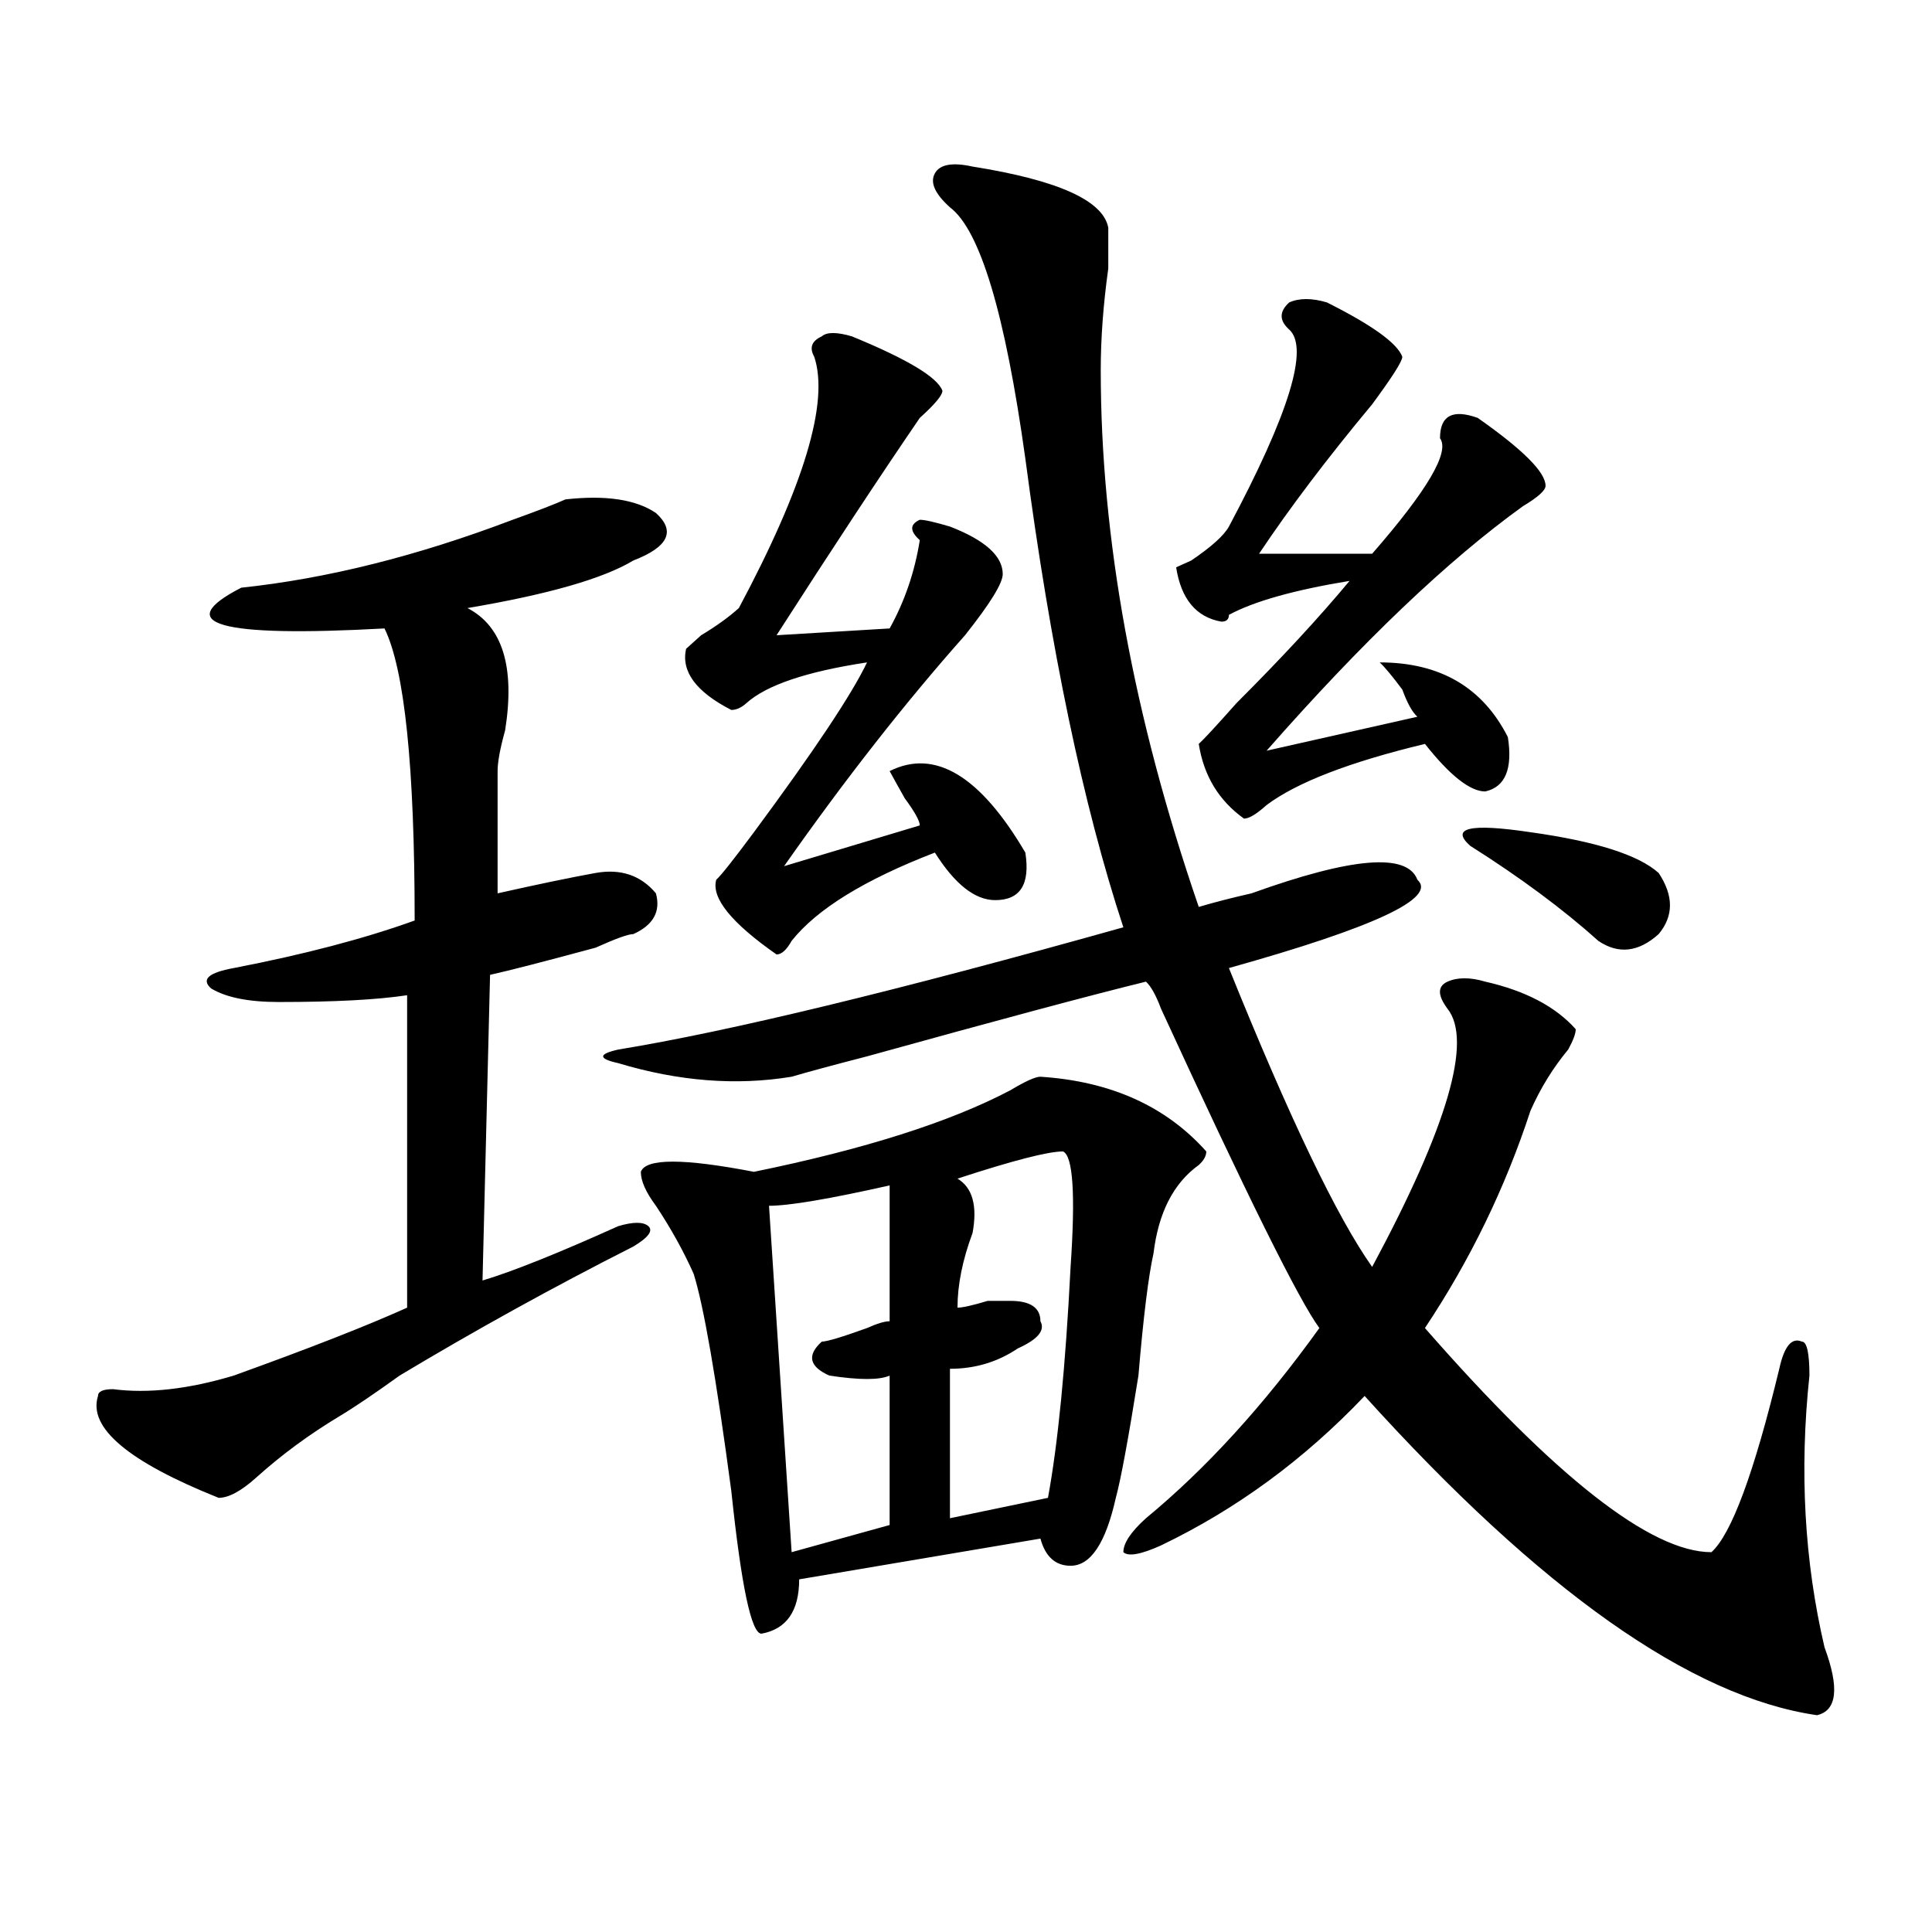
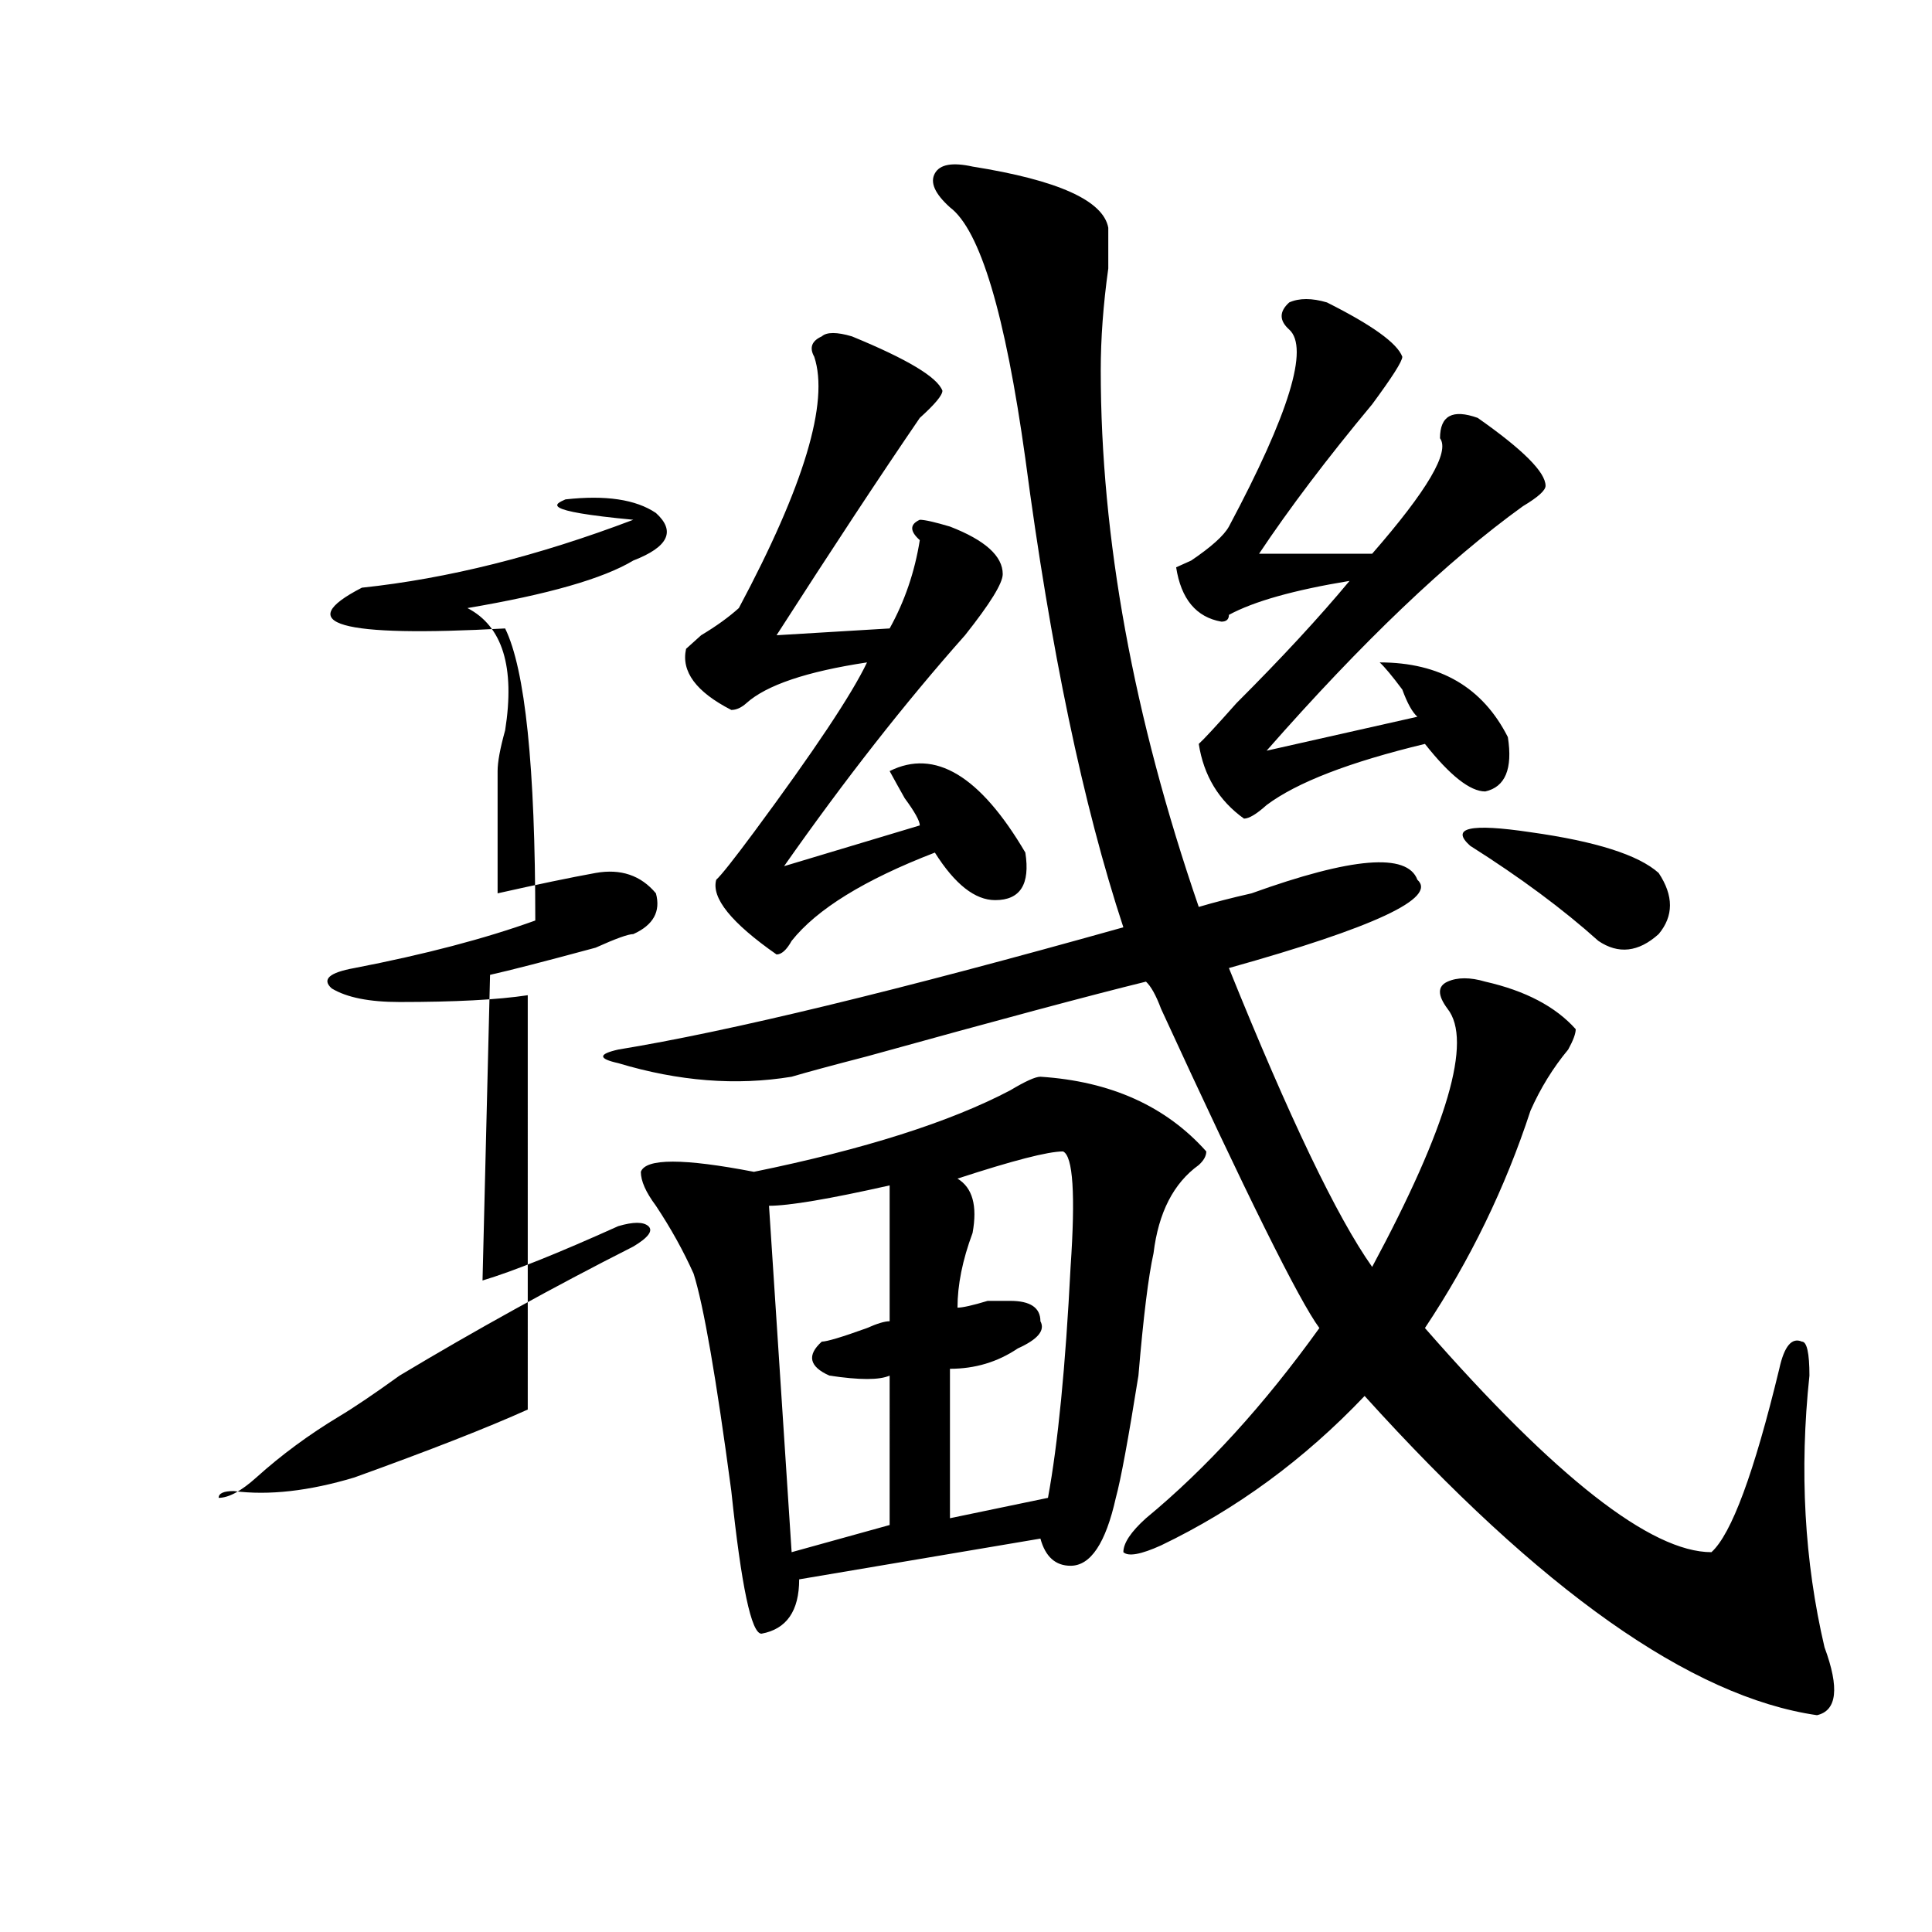
<svg xmlns="http://www.w3.org/2000/svg" version="1.1" id="图层_1" x="0px" y="0px" width="1000px" height="1000px" viewBox="0 0 1000 1000" enable-background="new 0 0 1000 1000" xml:space="preserve">
-   <path d="M292.676,258.484c20.792-2.308,36.402,0,46.828,7.031c10.365,9.394,6.463,17.578-11.707,24.609  c-15.609,9.394-44.267,17.578-85.852,24.609c18.17,9.394,24.695,30.487,19.512,63.281c-2.622,9.394-3.902,16.425-3.902,21.094  c0,11.755,0,32.849,0,63.281c20.792-4.669,37.682-8.185,50.73-10.547c12.988-2.308,23.414,1.208,31.219,10.547  c2.561,9.394-1.342,16.425-11.707,21.094c-2.622,0-9.146,2.362-19.512,7.031c-26.036,7.031-44.267,11.755-54.633,14.063  l-3.902,158.203c15.609-4.669,39.023-14.063,70.242-28.125c7.805-2.308,12.988-2.308,15.609,0c2.561,2.362,0,5.878-7.805,10.547  c-41.645,21.094-81.949,43.396-120.973,66.797c-13.049,9.394-23.414,16.425-31.219,21.094c-15.609,9.394-29.938,19.94-42.926,31.641  c-7.805,7.031-14.329,10.547-19.512,10.547c-46.828-18.731-67.681-36.31-62.438-52.734c0-2.308,2.561-3.516,7.805-3.516  c18.17,2.362,39.023,0,62.438-7.031c39.023-14.063,68.901-25.763,89.754-35.156V515.125c-15.609,2.362-37.743,3.516-66.34,3.516  c-15.609,0-27.316-2.308-35.121-7.031c-5.244-4.669-1.342-8.185,11.707-10.547c36.402-7.031,67.62-15.216,93.656-24.609  c0-79.651-5.244-130.078-15.609-151.172c-85.852,4.724-110.607-2.308-74.145-21.094c44.206-4.669,91.034-16.37,140.484-35.156  C278.347,264.362,287.432,260.847,292.676,258.484z M503.403,86.219c44.206,7.031,67.62,17.578,70.242,31.641  c0,2.362,0,9.394,0,21.094c-2.622,18.786-3.902,36.364-3.902,52.734c0,86.737,16.89,179.297,50.73,277.734  c7.805-2.308,16.89-4.669,27.316-7.031c52.011-18.731,80.608-21.094,85.852-7.031c10.365,9.394-22.134,24.609-97.559,45.703  c31.219,77.344,55.913,128.925,74.145,154.688c39.023-72.62,52.011-117.169,39.023-133.594c-5.244-7.031-5.244-11.7,0-14.063  c5.183-2.308,11.707-2.308,19.512,0c20.792,4.724,36.402,12.909,46.828,24.609c0,2.362-1.342,5.878-3.902,10.547  c-7.805,9.394-14.329,19.94-19.512,31.641c-13.049,39.88-31.219,77.344-54.633,112.5c67.62,77.344,117.07,116.016,148.289,116.016  c10.365-9.339,22.073-40.979,35.121-94.922c2.561-11.7,6.463-16.37,11.707-14.063c2.561,0,3.902,5.878,3.902,17.578  c-5.244,49.219-2.622,96.13,7.805,140.625c7.805,21.094,6.463,32.794-3.902,35.156c-65.059-9.394-143.106-64.49-234.141-165.234  c-31.219,32.849-66.34,58.612-105.363,77.344c-10.427,4.724-16.951,5.878-19.512,3.516c0-4.669,3.902-10.547,11.707-17.578  c31.219-25.763,61.096-58.558,89.754-98.438c-10.427-14.063-37.743-69.104-81.949-165.234c-2.622-7.031-5.244-11.7-7.805-14.063  c-28.658,7.031-76.766,19.94-144.387,38.672c-18.231,4.724-31.219,8.239-39.023,10.547c-28.658,4.724-58.535,2.362-89.754-7.031  c-10.427-2.308-10.427-4.669,0-7.031c57.194-9.339,144.387-30.433,261.457-63.281c-20.853-63.281-37.743-144.141-50.73-242.578  c-10.427-74.981-23.414-118.323-39.023-130.078c-7.805-7.031-10.427-12.854-7.805-17.578  C486.452,85.065,492.976,83.911,503.403,86.219z M577.547,775.281c-5.244,23.456-13.049,35.156-23.414,35.156  c-7.805,0-13.049-4.669-15.609-14.063l-124.875,21.094c0,16.369-6.524,25.763-19.512,28.125c-5.244,0-10.427-24.609-15.609-73.828  c-7.805-58.558-14.329-96.075-19.512-112.5c-5.244-11.7-11.707-23.401-19.512-35.156c-5.244-7.031-7.805-12.854-7.805-17.578  c2.561-7.031,22.073-7.031,58.535,0c57.194-11.7,101.461-25.763,132.68-42.188c7.805-4.669,12.988-7.031,15.609-7.031  c36.402,2.362,64.998,15.271,85.852,38.672c0,2.362-1.342,4.724-3.902,7.031c-13.049,9.394-20.853,24.609-23.414,45.703  c-2.622,11.755-5.244,32.849-7.805,63.281C584.01,744.849,580.108,765.942,577.547,775.281z M440.965,174.109  c28.597,11.755,44.206,21.094,46.828,28.125c0,2.362-3.902,7.031-11.707,14.063c-20.853,30.487-45.548,68.005-74.145,112.5  l58.535-3.516c7.805-14.063,12.988-29.278,15.609-45.703c-5.244-4.669-5.244-8.185,0-10.547c2.561,0,7.805,1.208,15.609,3.516  c18.17,7.031,27.316,15.271,27.316,24.609c0,4.724-6.524,15.271-19.512,31.641c-31.219,35.156-62.438,75.036-93.656,119.531  l70.242-21.094c0-2.308-2.622-7.031-7.805-14.063c-2.622-4.669-5.244-9.339-7.805-14.063c23.414-11.7,46.828,2.362,70.242,42.188  c2.561,16.425-2.622,24.609-15.609,24.609c-10.427,0-20.853-8.185-31.219-24.609c-36.463,14.063-61.157,29.333-74.145,45.703  c-2.622,4.724-5.244,7.031-7.805,7.031c-23.414-16.37-33.841-29.278-31.219-38.672c2.561-2.308,9.085-10.547,19.512-24.609  c31.219-42.188,50.73-71.466,58.535-87.891c-31.219,4.724-52.072,11.755-62.438,21.094c-2.622,2.362-5.244,3.516-7.805,3.516  c-18.231-9.339-26.036-19.886-23.414-31.641l7.805-7.031c7.805-4.669,14.268-9.339,19.512-14.063  c33.78-63.281,46.828-106.622,39.023-130.078c-2.622-4.669-1.342-8.185,3.902-10.547  C427.917,171.802,433.161,171.802,440.965,174.109z M460.477,613.563c-31.219,7.031-52.072,10.547-62.438,10.547l11.707,179.297  l50.73-14.063V712c-5.244,2.362-15.609,2.362-31.219,0c-10.427-4.669-11.707-10.547-3.902-17.578c2.561,0,10.365-2.308,23.414-7.031  c5.183-2.308,9.085-3.516,11.707-3.516V613.563z M550.231,595.984c-7.805,0-26.036,4.724-54.633,14.063  c7.805,4.724,10.365,14.063,7.805,28.125c-5.244,14.063-7.805,26.972-7.805,38.672c2.561,0,7.805-1.153,15.609-3.516  c5.183,0,9.085,0,11.707,0c10.365,0,15.609,3.516,15.609,10.547c2.561,4.724-1.342,9.394-11.707,14.063  c-10.427,7.031-22.134,10.547-35.121,10.547c0,21.094,0,46.911,0,77.344l50.73-10.547c5.183-28.125,9.085-67.95,11.707-119.531  C556.694,618.286,555.414,598.347,550.231,595.984z M686.813,156.531c23.414,11.755,36.402,21.094,39.023,28.125  c0,2.362-5.244,10.547-15.609,24.609c-23.414,28.125-42.926,53.942-58.535,77.344h58.535c28.597-32.794,40.304-52.734,35.121-59.766  c0-11.7,6.463-15.216,19.512-10.547c23.414,16.425,35.121,28.125,35.121,35.156c0,2.362-3.902,5.878-11.707,10.547  c-39.023,28.125-83.291,70.313-132.68,126.563l78.047-17.578c-2.622-2.308-5.244-7.031-7.805-14.063  c-5.244-7.031-9.146-11.7-11.707-14.063c31.219,0,53.291,12.909,66.34,38.672c2.561,16.425-1.342,25.817-11.707,28.125  c-7.805,0-18.231-8.185-31.219-24.609c-39.023,9.394-66.34,19.94-81.949,31.641c-5.244,4.724-9.146,7.031-11.707,7.031  c-13.049-9.339-20.853-22.247-23.414-38.672c2.561-2.308,9.085-9.339,19.512-21.094c23.414-23.401,42.926-44.495,58.535-63.281  c-28.658,4.724-49.45,10.547-62.438,17.578c0,2.362-1.342,3.516-3.902,3.516c-13.049-2.308-20.853-11.7-23.414-28.125l7.805-3.516  c10.365-7.031,16.89-12.854,19.512-17.578c31.219-58.558,41.584-92.56,31.219-101.953c-5.244-4.669-5.244-9.339,0-14.063  C672.484,154.224,679.008,154.224,686.813,156.531z M760.958,437.781c-10.427-9.339,0-11.7,31.219-7.031  c33.78,4.724,55.913,11.755,66.34,21.094c7.805,11.755,7.805,22.302,0,31.641c-10.427,9.394-20.853,10.547-31.219,3.516  C809.066,470.63,786.932,454.206,760.958,437.781z" />
+   <path d="M292.676,258.484c20.792-2.308,36.402,0,46.828,7.031c10.365,9.394,6.463,17.578-11.707,24.609  c-15.609,9.394-44.267,17.578-85.852,24.609c18.17,9.394,24.695,30.487,19.512,63.281c-2.622,9.394-3.902,16.425-3.902,21.094  c0,11.755,0,32.849,0,63.281c20.792-4.669,37.682-8.185,50.73-10.547c12.988-2.308,23.414,1.208,31.219,10.547  c2.561,9.394-1.342,16.425-11.707,21.094c-2.622,0-9.146,2.362-19.512,7.031c-26.036,7.031-44.267,11.755-54.633,14.063  l-3.902,158.203c15.609-4.669,39.023-14.063,70.242-28.125c7.805-2.308,12.988-2.308,15.609,0c2.561,2.362,0,5.878-7.805,10.547  c-41.645,21.094-81.949,43.396-120.973,66.797c-13.049,9.394-23.414,16.425-31.219,21.094c-15.609,9.394-29.938,19.94-42.926,31.641  c-7.805,7.031-14.329,10.547-19.512,10.547c0-2.308,2.561-3.516,7.805-3.516  c18.17,2.362,39.023,0,62.438-7.031c39.023-14.063,68.901-25.763,89.754-35.156V515.125c-15.609,2.362-37.743,3.516-66.34,3.516  c-15.609,0-27.316-2.308-35.121-7.031c-5.244-4.669-1.342-8.185,11.707-10.547c36.402-7.031,67.62-15.216,93.656-24.609  c0-79.651-5.244-130.078-15.609-151.172c-85.852,4.724-110.607-2.308-74.145-21.094c44.206-4.669,91.034-16.37,140.484-35.156  C278.347,264.362,287.432,260.847,292.676,258.484z M503.403,86.219c44.206,7.031,67.62,17.578,70.242,31.641  c0,2.362,0,9.394,0,21.094c-2.622,18.786-3.902,36.364-3.902,52.734c0,86.737,16.89,179.297,50.73,277.734  c7.805-2.308,16.89-4.669,27.316-7.031c52.011-18.731,80.608-21.094,85.852-7.031c10.365,9.394-22.134,24.609-97.559,45.703  c31.219,77.344,55.913,128.925,74.145,154.688c39.023-72.62,52.011-117.169,39.023-133.594c-5.244-7.031-5.244-11.7,0-14.063  c5.183-2.308,11.707-2.308,19.512,0c20.792,4.724,36.402,12.909,46.828,24.609c0,2.362-1.342,5.878-3.902,10.547  c-7.805,9.394-14.329,19.94-19.512,31.641c-13.049,39.88-31.219,77.344-54.633,112.5c67.62,77.344,117.07,116.016,148.289,116.016  c10.365-9.339,22.073-40.979,35.121-94.922c2.561-11.7,6.463-16.37,11.707-14.063c2.561,0,3.902,5.878,3.902,17.578  c-5.244,49.219-2.622,96.13,7.805,140.625c7.805,21.094,6.463,32.794-3.902,35.156c-65.059-9.394-143.106-64.49-234.141-165.234  c-31.219,32.849-66.34,58.612-105.363,77.344c-10.427,4.724-16.951,5.878-19.512,3.516c0-4.669,3.902-10.547,11.707-17.578  c31.219-25.763,61.096-58.558,89.754-98.438c-10.427-14.063-37.743-69.104-81.949-165.234c-2.622-7.031-5.244-11.7-7.805-14.063  c-28.658,7.031-76.766,19.94-144.387,38.672c-18.231,4.724-31.219,8.239-39.023,10.547c-28.658,4.724-58.535,2.362-89.754-7.031  c-10.427-2.308-10.427-4.669,0-7.031c57.194-9.339,144.387-30.433,261.457-63.281c-20.853-63.281-37.743-144.141-50.73-242.578  c-10.427-74.981-23.414-118.323-39.023-130.078c-7.805-7.031-10.427-12.854-7.805-17.578  C486.452,85.065,492.976,83.911,503.403,86.219z M577.547,775.281c-5.244,23.456-13.049,35.156-23.414,35.156  c-7.805,0-13.049-4.669-15.609-14.063l-124.875,21.094c0,16.369-6.524,25.763-19.512,28.125c-5.244,0-10.427-24.609-15.609-73.828  c-7.805-58.558-14.329-96.075-19.512-112.5c-5.244-11.7-11.707-23.401-19.512-35.156c-5.244-7.031-7.805-12.854-7.805-17.578  c2.561-7.031,22.073-7.031,58.535,0c57.194-11.7,101.461-25.763,132.68-42.188c7.805-4.669,12.988-7.031,15.609-7.031  c36.402,2.362,64.998,15.271,85.852,38.672c0,2.362-1.342,4.724-3.902,7.031c-13.049,9.394-20.853,24.609-23.414,45.703  c-2.622,11.755-5.244,32.849-7.805,63.281C584.01,744.849,580.108,765.942,577.547,775.281z M440.965,174.109  c28.597,11.755,44.206,21.094,46.828,28.125c0,2.362-3.902,7.031-11.707,14.063c-20.853,30.487-45.548,68.005-74.145,112.5  l58.535-3.516c7.805-14.063,12.988-29.278,15.609-45.703c-5.244-4.669-5.244-8.185,0-10.547c2.561,0,7.805,1.208,15.609,3.516  c18.17,7.031,27.316,15.271,27.316,24.609c0,4.724-6.524,15.271-19.512,31.641c-31.219,35.156-62.438,75.036-93.656,119.531  l70.242-21.094c0-2.308-2.622-7.031-7.805-14.063c-2.622-4.669-5.244-9.339-7.805-14.063c23.414-11.7,46.828,2.362,70.242,42.188  c2.561,16.425-2.622,24.609-15.609,24.609c-10.427,0-20.853-8.185-31.219-24.609c-36.463,14.063-61.157,29.333-74.145,45.703  c-2.622,4.724-5.244,7.031-7.805,7.031c-23.414-16.37-33.841-29.278-31.219-38.672c2.561-2.308,9.085-10.547,19.512-24.609  c31.219-42.188,50.73-71.466,58.535-87.891c-31.219,4.724-52.072,11.755-62.438,21.094c-2.622,2.362-5.244,3.516-7.805,3.516  c-18.231-9.339-26.036-19.886-23.414-31.641l7.805-7.031c7.805-4.669,14.268-9.339,19.512-14.063  c33.78-63.281,46.828-106.622,39.023-130.078c-2.622-4.669-1.342-8.185,3.902-10.547  C427.917,171.802,433.161,171.802,440.965,174.109z M460.477,613.563c-31.219,7.031-52.072,10.547-62.438,10.547l11.707,179.297  l50.73-14.063V712c-5.244,2.362-15.609,2.362-31.219,0c-10.427-4.669-11.707-10.547-3.902-17.578c2.561,0,10.365-2.308,23.414-7.031  c5.183-2.308,9.085-3.516,11.707-3.516V613.563z M550.231,595.984c-7.805,0-26.036,4.724-54.633,14.063  c7.805,4.724,10.365,14.063,7.805,28.125c-5.244,14.063-7.805,26.972-7.805,38.672c2.561,0,7.805-1.153,15.609-3.516  c5.183,0,9.085,0,11.707,0c10.365,0,15.609,3.516,15.609,10.547c2.561,4.724-1.342,9.394-11.707,14.063  c-10.427,7.031-22.134,10.547-35.121,10.547c0,21.094,0,46.911,0,77.344l50.73-10.547c5.183-28.125,9.085-67.95,11.707-119.531  C556.694,618.286,555.414,598.347,550.231,595.984z M686.813,156.531c23.414,11.755,36.402,21.094,39.023,28.125  c0,2.362-5.244,10.547-15.609,24.609c-23.414,28.125-42.926,53.942-58.535,77.344h58.535c28.597-32.794,40.304-52.734,35.121-59.766  c0-11.7,6.463-15.216,19.512-10.547c23.414,16.425,35.121,28.125,35.121,35.156c0,2.362-3.902,5.878-11.707,10.547  c-39.023,28.125-83.291,70.313-132.68,126.563l78.047-17.578c-2.622-2.308-5.244-7.031-7.805-14.063  c-5.244-7.031-9.146-11.7-11.707-14.063c31.219,0,53.291,12.909,66.34,38.672c2.561,16.425-1.342,25.817-11.707,28.125  c-7.805,0-18.231-8.185-31.219-24.609c-39.023,9.394-66.34,19.94-81.949,31.641c-5.244,4.724-9.146,7.031-11.707,7.031  c-13.049-9.339-20.853-22.247-23.414-38.672c2.561-2.308,9.085-9.339,19.512-21.094c23.414-23.401,42.926-44.495,58.535-63.281  c-28.658,4.724-49.45,10.547-62.438,17.578c0,2.362-1.342,3.516-3.902,3.516c-13.049-2.308-20.853-11.7-23.414-28.125l7.805-3.516  c10.365-7.031,16.89-12.854,19.512-17.578c31.219-58.558,41.584-92.56,31.219-101.953c-5.244-4.669-5.244-9.339,0-14.063  C672.484,154.224,679.008,154.224,686.813,156.531z M760.958,437.781c-10.427-9.339,0-11.7,31.219-7.031  c33.78,4.724,55.913,11.755,66.34,21.094c7.805,11.755,7.805,22.302,0,31.641c-10.427,9.394-20.853,10.547-31.219,3.516  C809.066,470.63,786.932,454.206,760.958,437.781z" />
</svg>